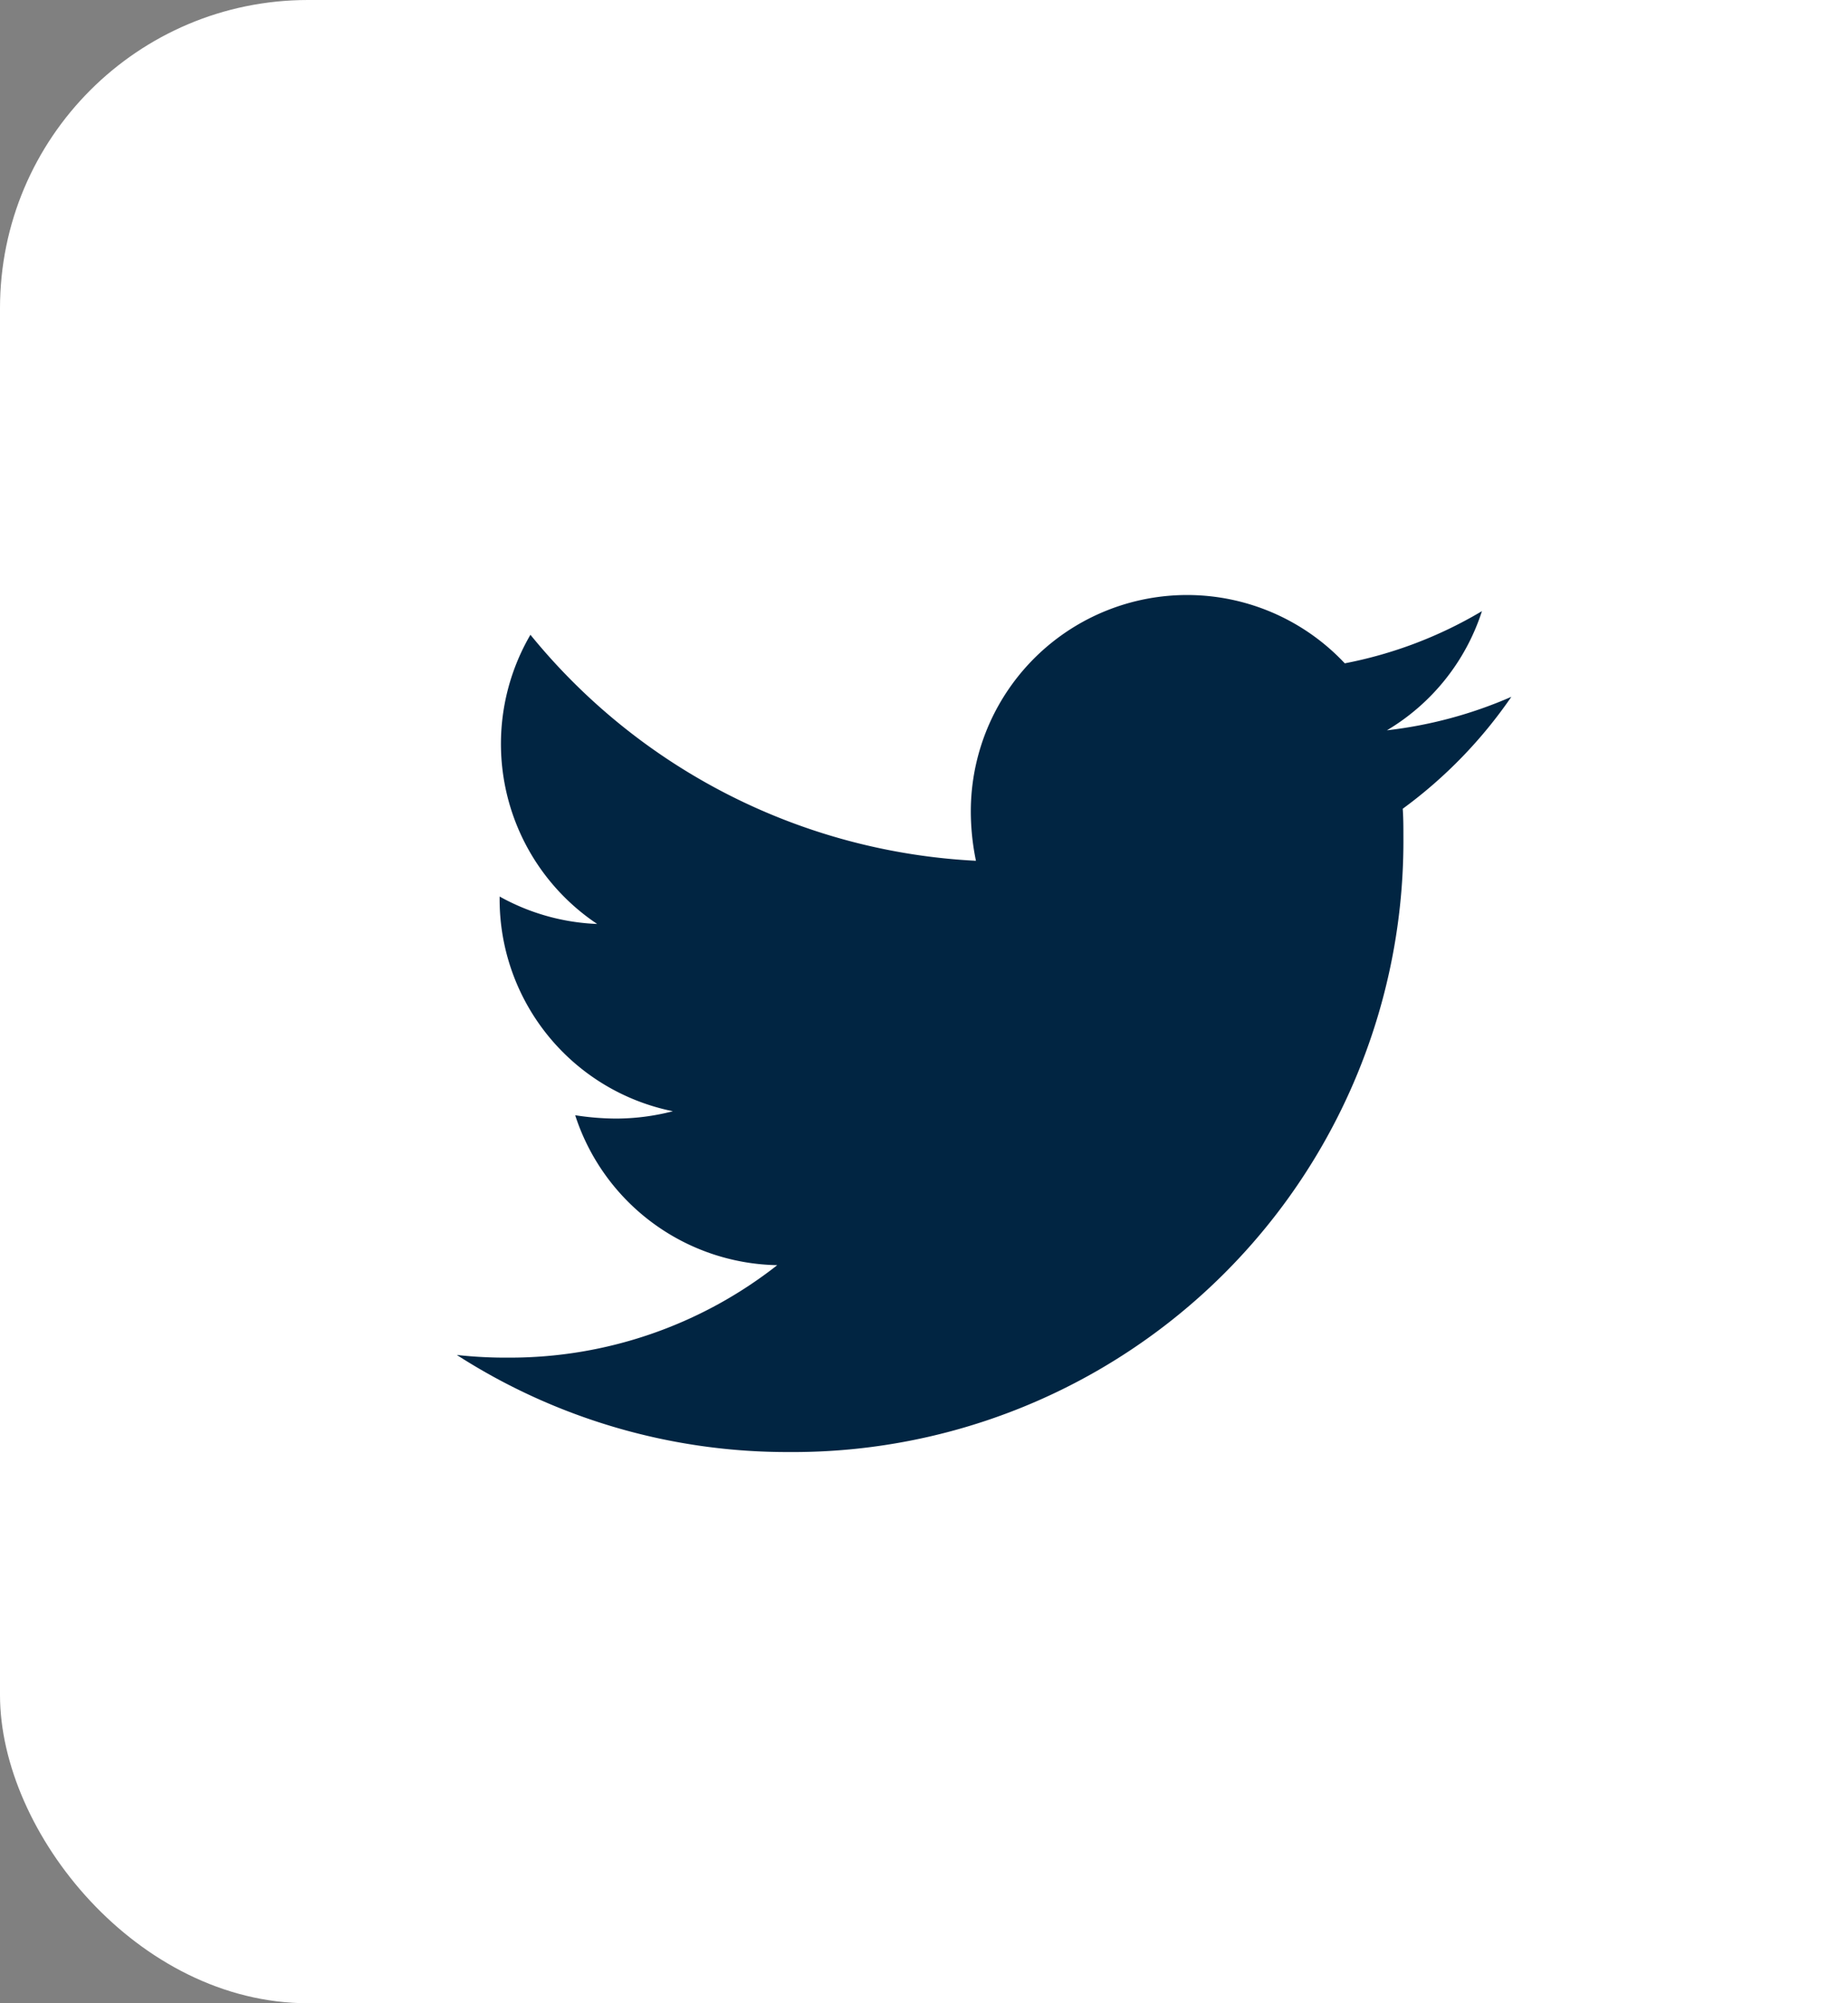
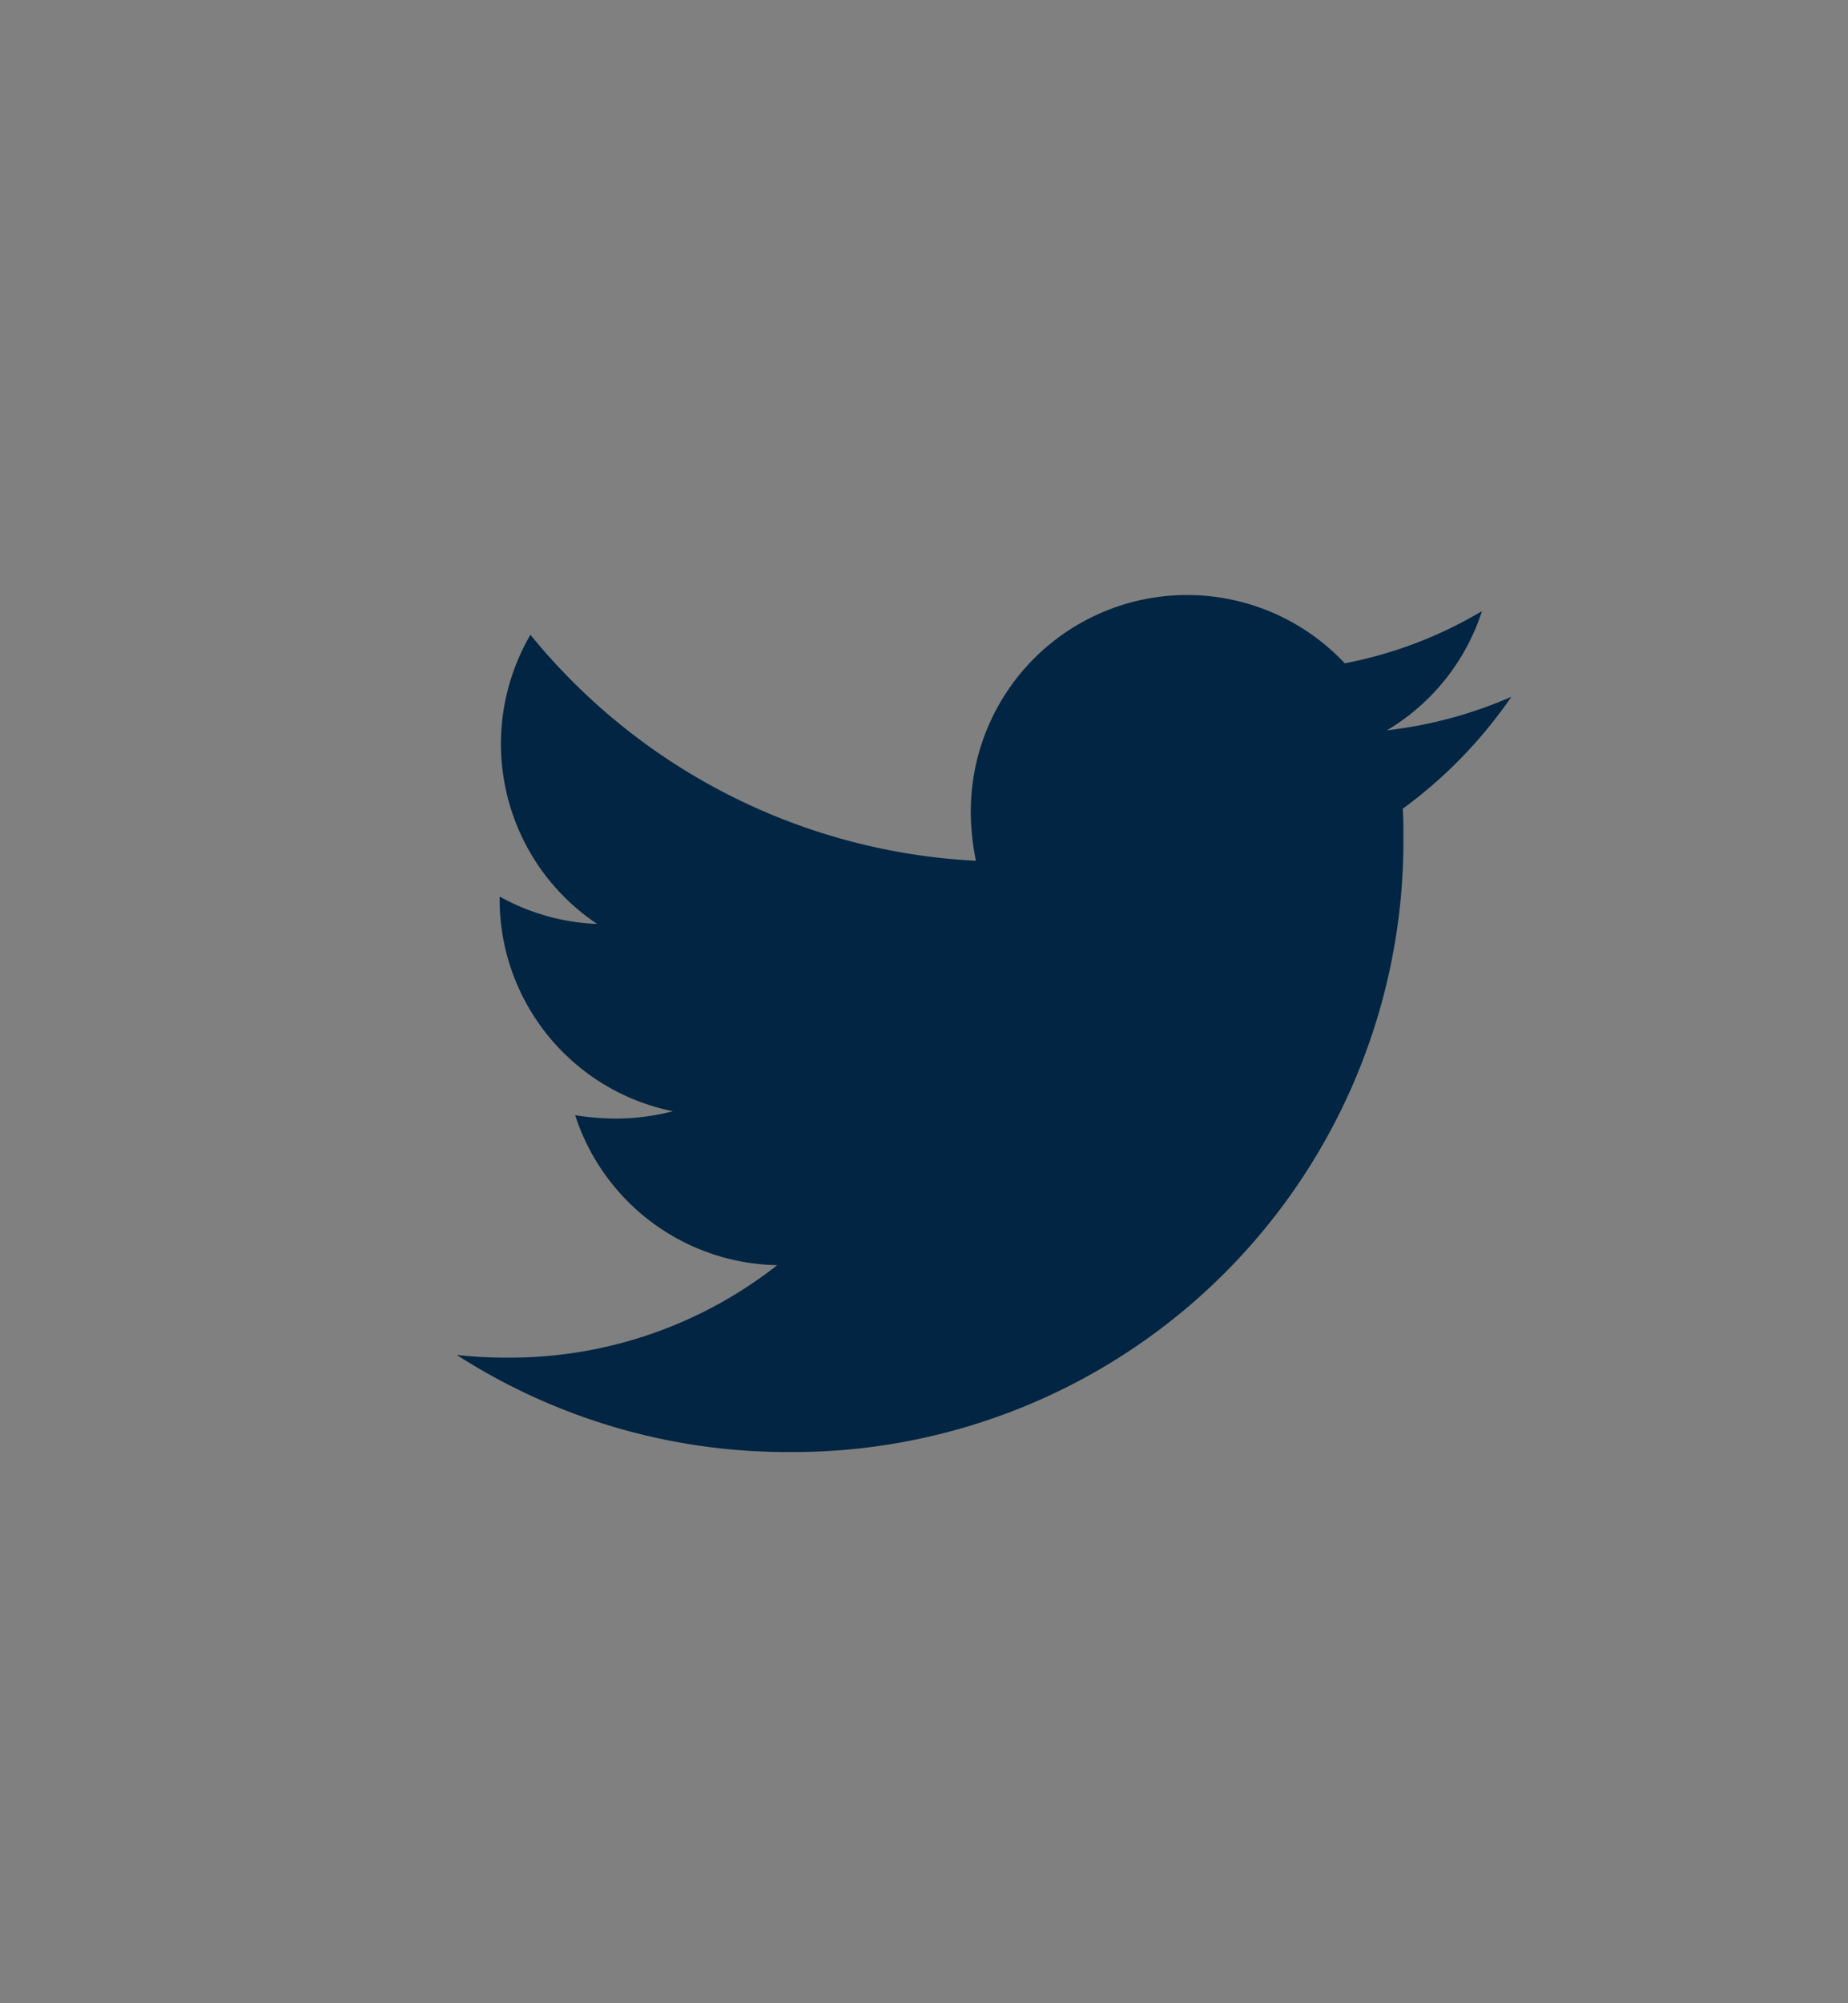
<svg xmlns="http://www.w3.org/2000/svg" width="36" height="39" viewBox="0 0 36 39">
  <rect x="0" y="0" width="36" height="39" fill="#808080" stroke="none" />
  <defs>
    <clipPath id="clip-path">
      <rect id="Rectángulo_421" data-name="Rectángulo 421" width="36" height="39" transform="translate(4162 217)" fill="#fff" />
    </clipPath>
  </defs>
  <g id="Enmascarar_grupo_5" data-name="Enmascarar grupo 5" transform="translate(-4162 -217)" clip-path="url(#clip-path)">
-     <rect id="Rectángulo_415" data-name="Rectángulo 415" width="52" height="39" rx="6" transform="translate(4162 217)" fill="#fff" />
-     <path id="twitter-brands" d="M18.427,52.239c.013.182.013.365.013.547A11.894,11.894,0,0,1,6.464,64.763,11.9,11.9,0,0,1,0,62.873a8.708,8.708,0,0,0,1.016.052,8.43,8.43,0,0,0,5.226-1.8,4.217,4.217,0,0,1-3.936-2.919,5.308,5.308,0,0,0,.795.065,4.452,4.452,0,0,0,1.108-.143A4.21,4.21,0,0,1,.834,54v-.052a4.239,4.239,0,0,0,1.9.534,4.216,4.216,0,0,1-1.3-5.63,11.965,11.965,0,0,0,8.679,4.4,4.752,4.752,0,0,1-.1-.964,4.213,4.213,0,0,1,7.285-2.88,8.287,8.287,0,0,0,2.672-1.016,4.2,4.2,0,0,1-1.851,2.32,8.438,8.438,0,0,0,2.424-.652A9.048,9.048,0,0,1,18.427,52.239Z" transform="translate(4170.899 180.506)" fill="#012542" />
+     <path id="twitter-brands" d="M18.427,52.239c.013.182.013.365.013.547A11.894,11.894,0,0,1,6.464,64.763,11.9,11.9,0,0,1,0,62.873a8.708,8.708,0,0,0,1.016.052,8.43,8.43,0,0,0,5.226-1.8,4.217,4.217,0,0,1-3.936-2.919,5.308,5.308,0,0,0,.795.065,4.452,4.452,0,0,0,1.108-.143A4.21,4.21,0,0,1,.834,54v-.052a4.239,4.239,0,0,0,1.9.534,4.216,4.216,0,0,1-1.3-5.63,11.965,11.965,0,0,0,8.679,4.4,4.752,4.752,0,0,1-.1-.964,4.213,4.213,0,0,1,7.285-2.88,8.287,8.287,0,0,0,2.672-1.016,4.2,4.2,0,0,1-1.851,2.32,8.438,8.438,0,0,0,2.424-.652A9.048,9.048,0,0,1,18.427,52.239" transform="translate(4170.899 180.506)" fill="#012542" />
  </g>
</svg>